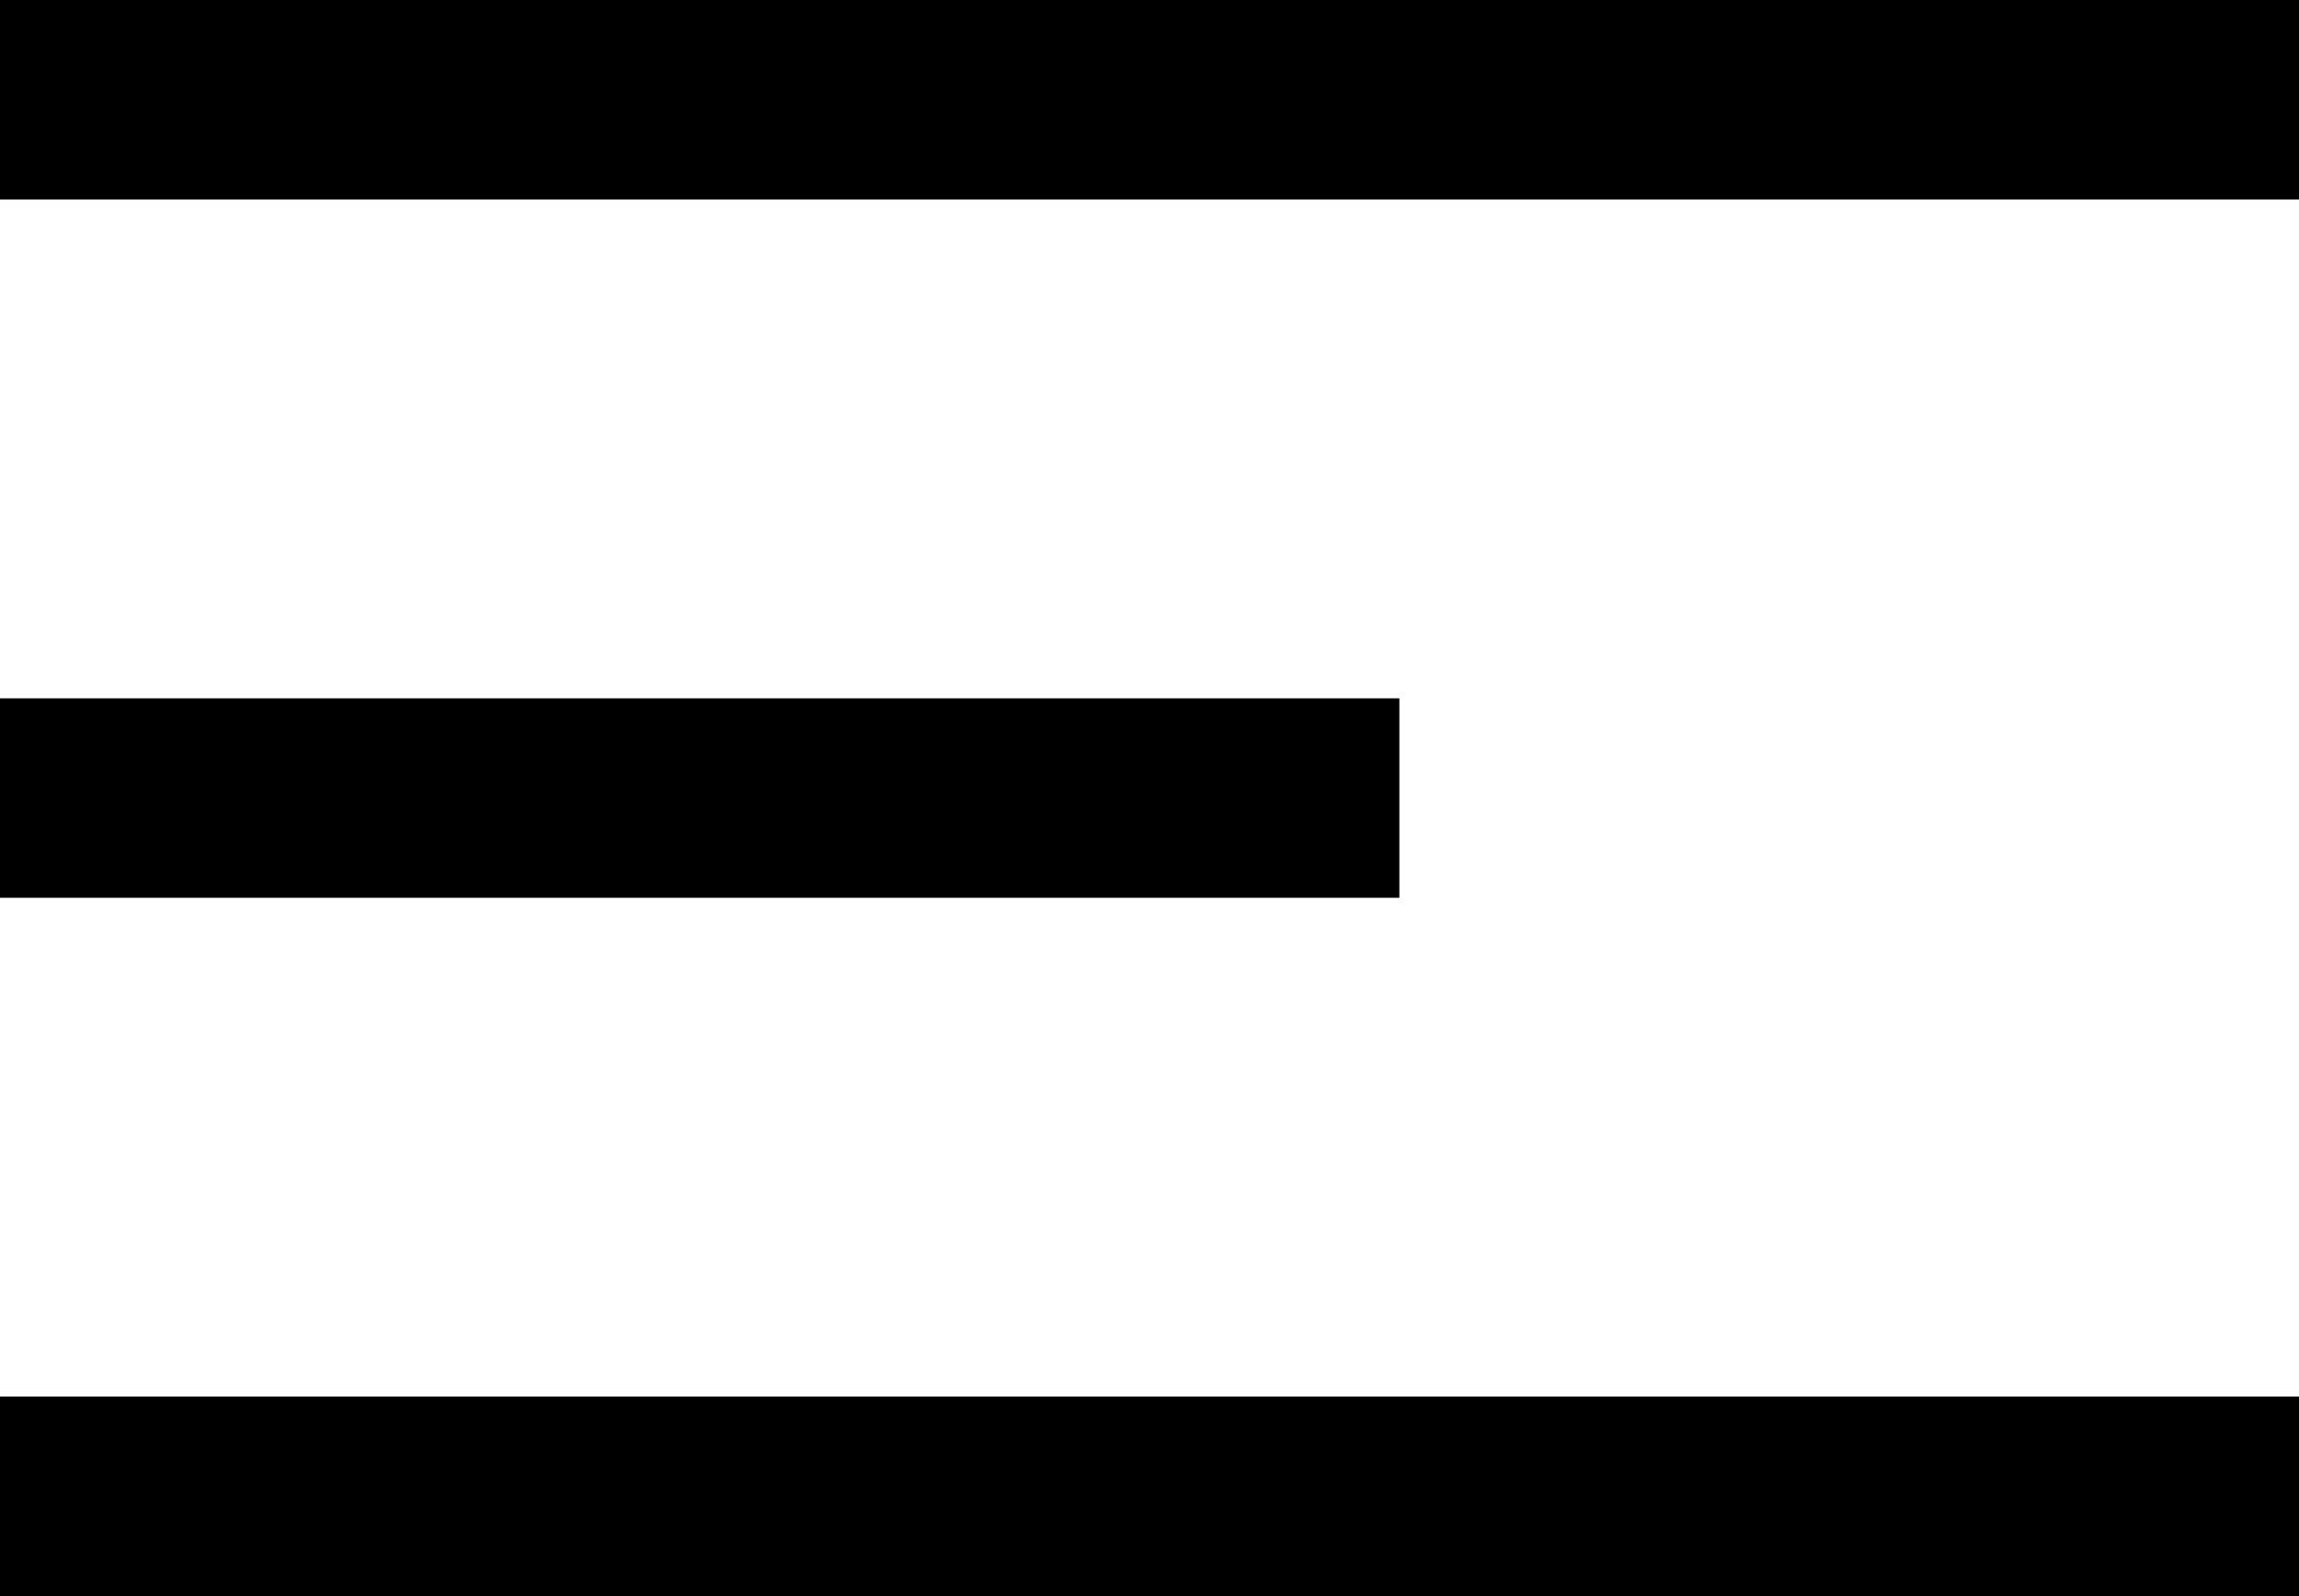
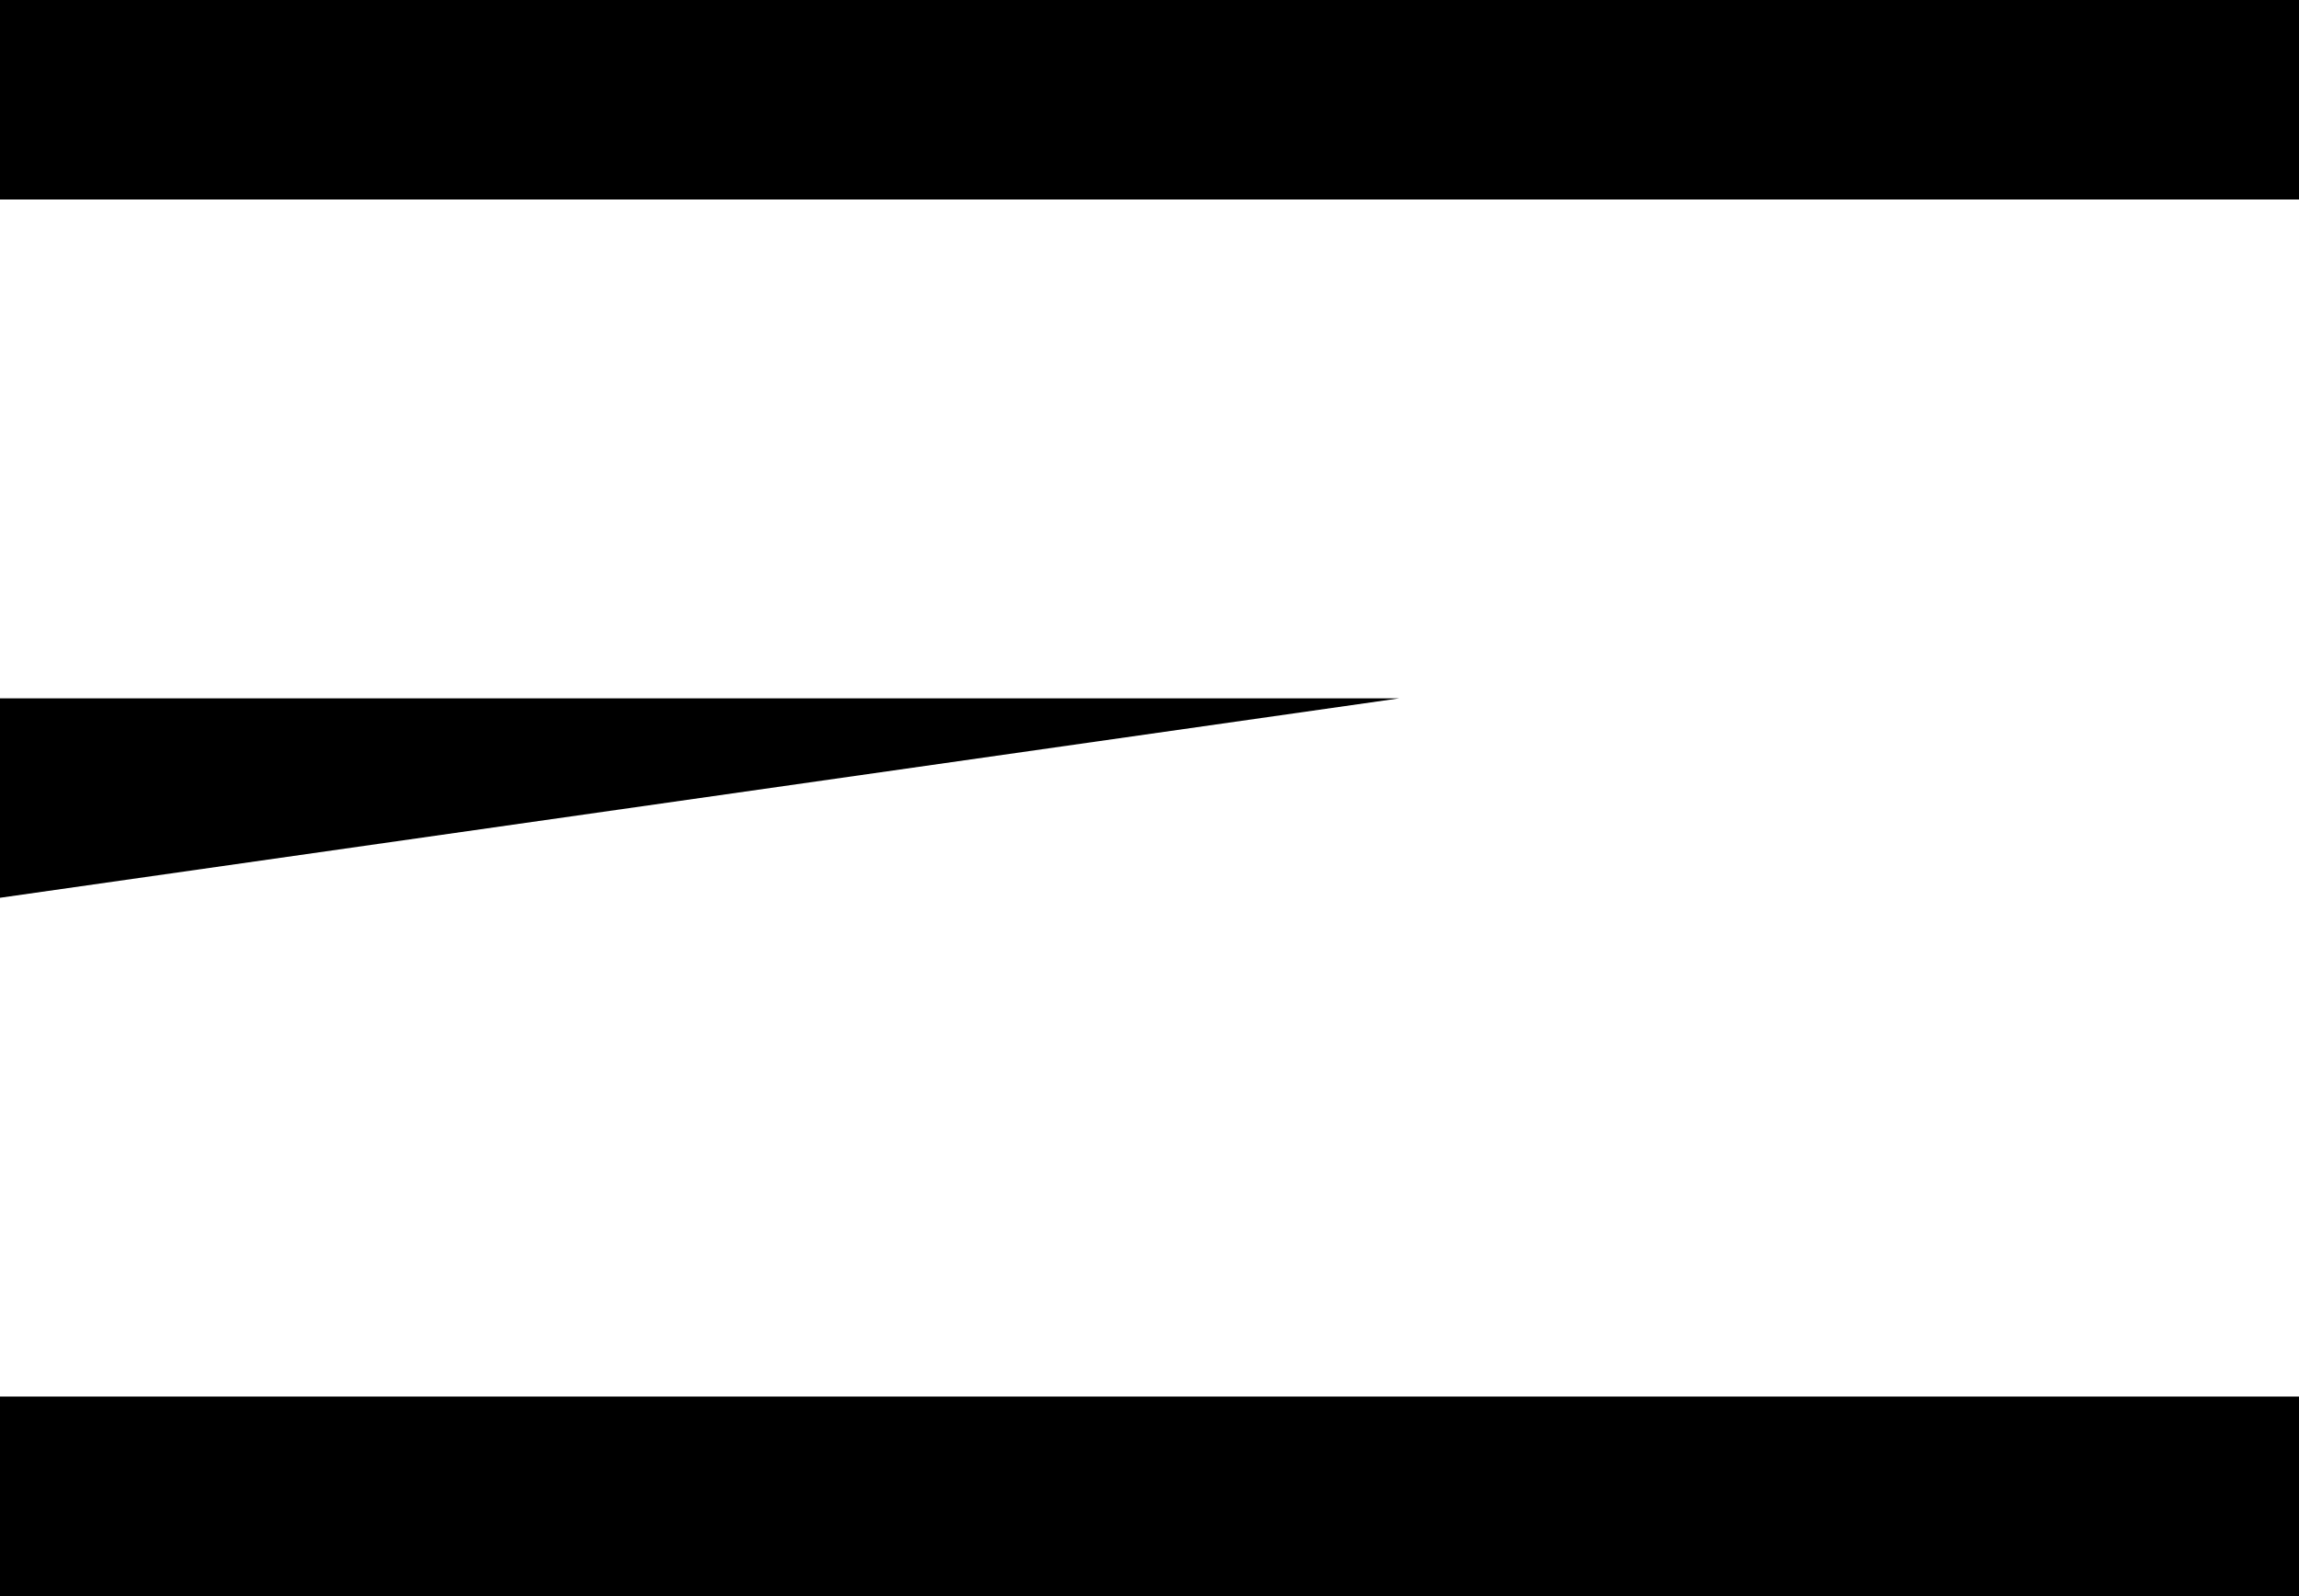
<svg xmlns="http://www.w3.org/2000/svg" width="36px" height="25px" viewBox="0 0 36 25" version="1.1">
  <title>glyph/hamburger</title>
  <desc>Created with Sketch.</desc>
  <g id="glyph/hamburger" stroke="none" stroke-width="1" fill="none" fill-rule="evenodd">
    <g id="hamburger" fill="#000000" fill-rule="nonzero">
-       <path d="M0,21.875 L36,21.875 L36,25 L0,25 L0,21.875 Z M0,0 L36,0 L36,3.125 L0,3.125 L0,0 Z M0,10.938 L21.913,10.938 L21.913,14.062 L0,14.062 L0,10.938 Z" id="Shape" />
+       <path d="M0,21.875 L36,21.875 L36,25 L0,25 L0,21.875 Z M0,0 L36,0 L36,3.125 L0,3.125 L0,0 Z M0,10.938 L21.913,10.938 L0,14.062 L0,10.938 Z" id="Shape" />
    </g>
  </g>
</svg>